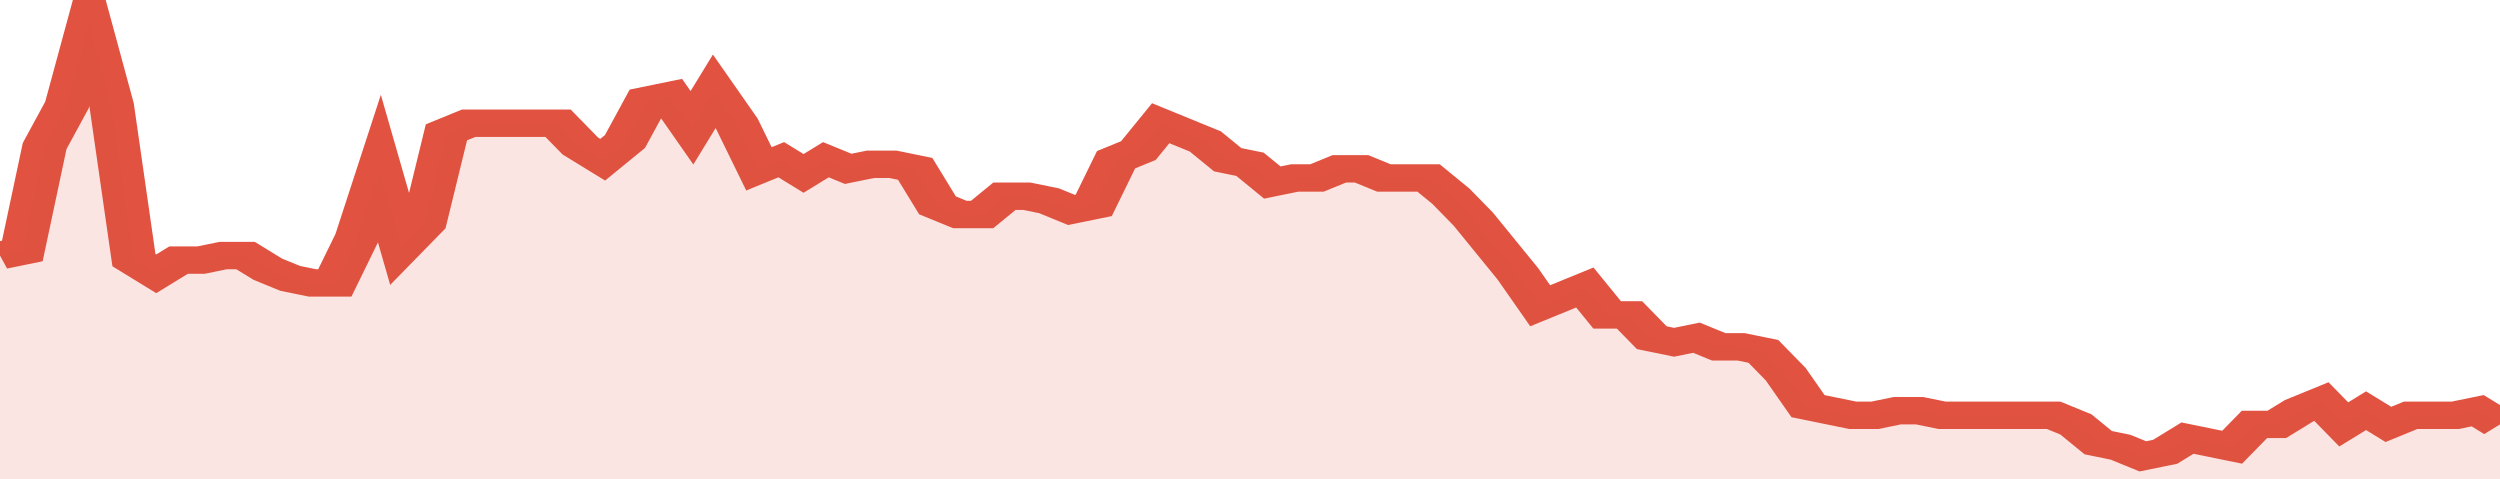
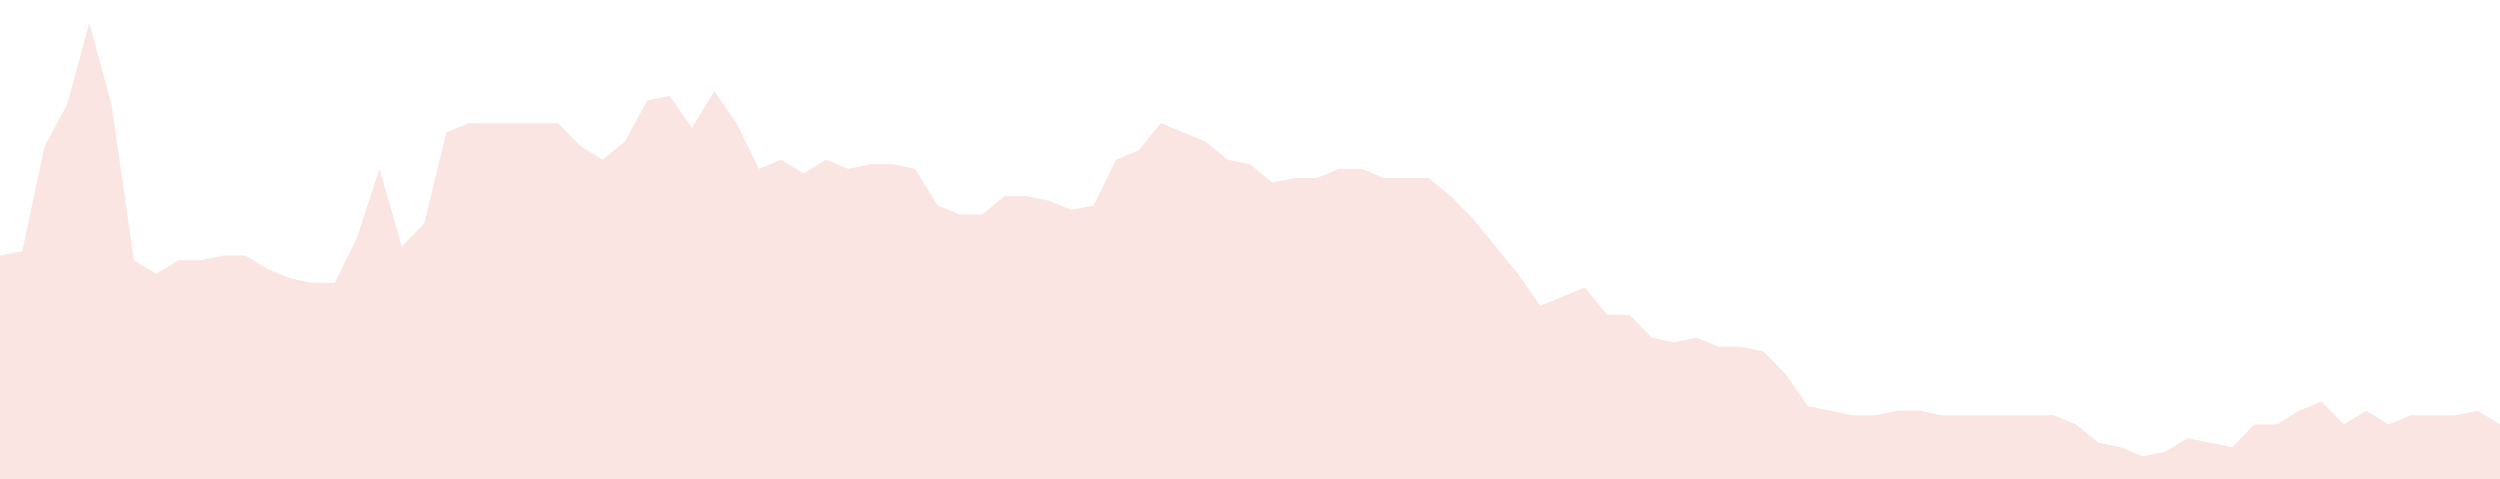
<svg xmlns="http://www.w3.org/2000/svg" viewBox="0 0 336 105" width="120" height="23" preserveAspectRatio="none">
-   <polyline fill="none" stroke="#E15241" stroke-width="6" points="0, 56 3, 55 6, 32 9, 23 12, 5 15, 23 18, 57 21, 60 24, 57 27, 57 30, 56 33, 56 36, 59 39, 61 42, 62 45, 62 48, 52 51, 37 54, 54 57, 49 60, 29 63, 27 66, 27 69, 27 72, 27 75, 27 78, 32 81, 35 84, 31 87, 22 90, 21 93, 28 96, 20 99, 27 102, 37 105, 35 108, 38 111, 35 114, 37 117, 36 120, 36 123, 37 126, 45 129, 47 132, 47 135, 43 138, 43 141, 44 144, 46 147, 45 150, 35 153, 33 156, 27 159, 29 162, 31 165, 35 168, 36 171, 40 174, 39 177, 39 180, 37 183, 37 186, 39 189, 39 192, 39 195, 43 198, 48 201, 54 204, 60 207, 67 210, 65 213, 63 216, 69 219, 69 222, 74 225, 75 228, 74 231, 76 234, 76 237, 77 240, 82 243, 89 246, 90 249, 91 252, 91 255, 90 258, 90 261, 91 264, 91 267, 91 270, 91 273, 91 276, 91 279, 93 282, 97 285, 98 288, 100 291, 99 294, 96 297, 97 300, 98 303, 93 306, 93 309, 90 312, 88 315, 93 318, 90 321, 93 324, 91 327, 91 330, 91 333, 90 336, 93 336, 93 "> </polyline>
  <polygon fill="#E15241" opacity="0.15" points="0, 105 0, 56 3, 55 6, 32 9, 23 12, 5 15, 23 18, 57 21, 60 24, 57 27, 57 30, 56 33, 56 36, 59 39, 61 42, 62 45, 62 48, 52 51, 37 54, 54 57, 49 60, 29 63, 27 66, 27 69, 27 72, 27 75, 27 78, 32 81, 35 84, 31 87, 22 90, 21 93, 28 96, 20 99, 27 102, 37 105, 35 108, 38 111, 35 114, 37 117, 36 120, 36 123, 37 126, 45 129, 47 132, 47 135, 43 138, 43 141, 44 144, 46 147, 45 150, 35 153, 33 156, 27 159, 29 162, 31 165, 35 168, 36 171, 40 174, 39 177, 39 180, 37 183, 37 186, 39 189, 39 192, 39 195, 43 198, 48 201, 54 204, 60 207, 67 210, 65 213, 63 216, 69 219, 69 222, 74 225, 75 228, 74 231, 76 234, 76 237, 77 240, 82 243, 89 246, 90 249, 91 252, 91 255, 90 258, 90 261, 91 264, 91 267, 91 270, 91 273, 91 276, 91 279, 93 282, 97 285, 98 288, 100 291, 99 294, 96 297, 97 300, 98 303, 93 306, 93 309, 90 312, 88 315, 93 318, 90 321, 93 324, 91 327, 91 330, 91 333, 90 336, 93 336, 105 " />
</svg>